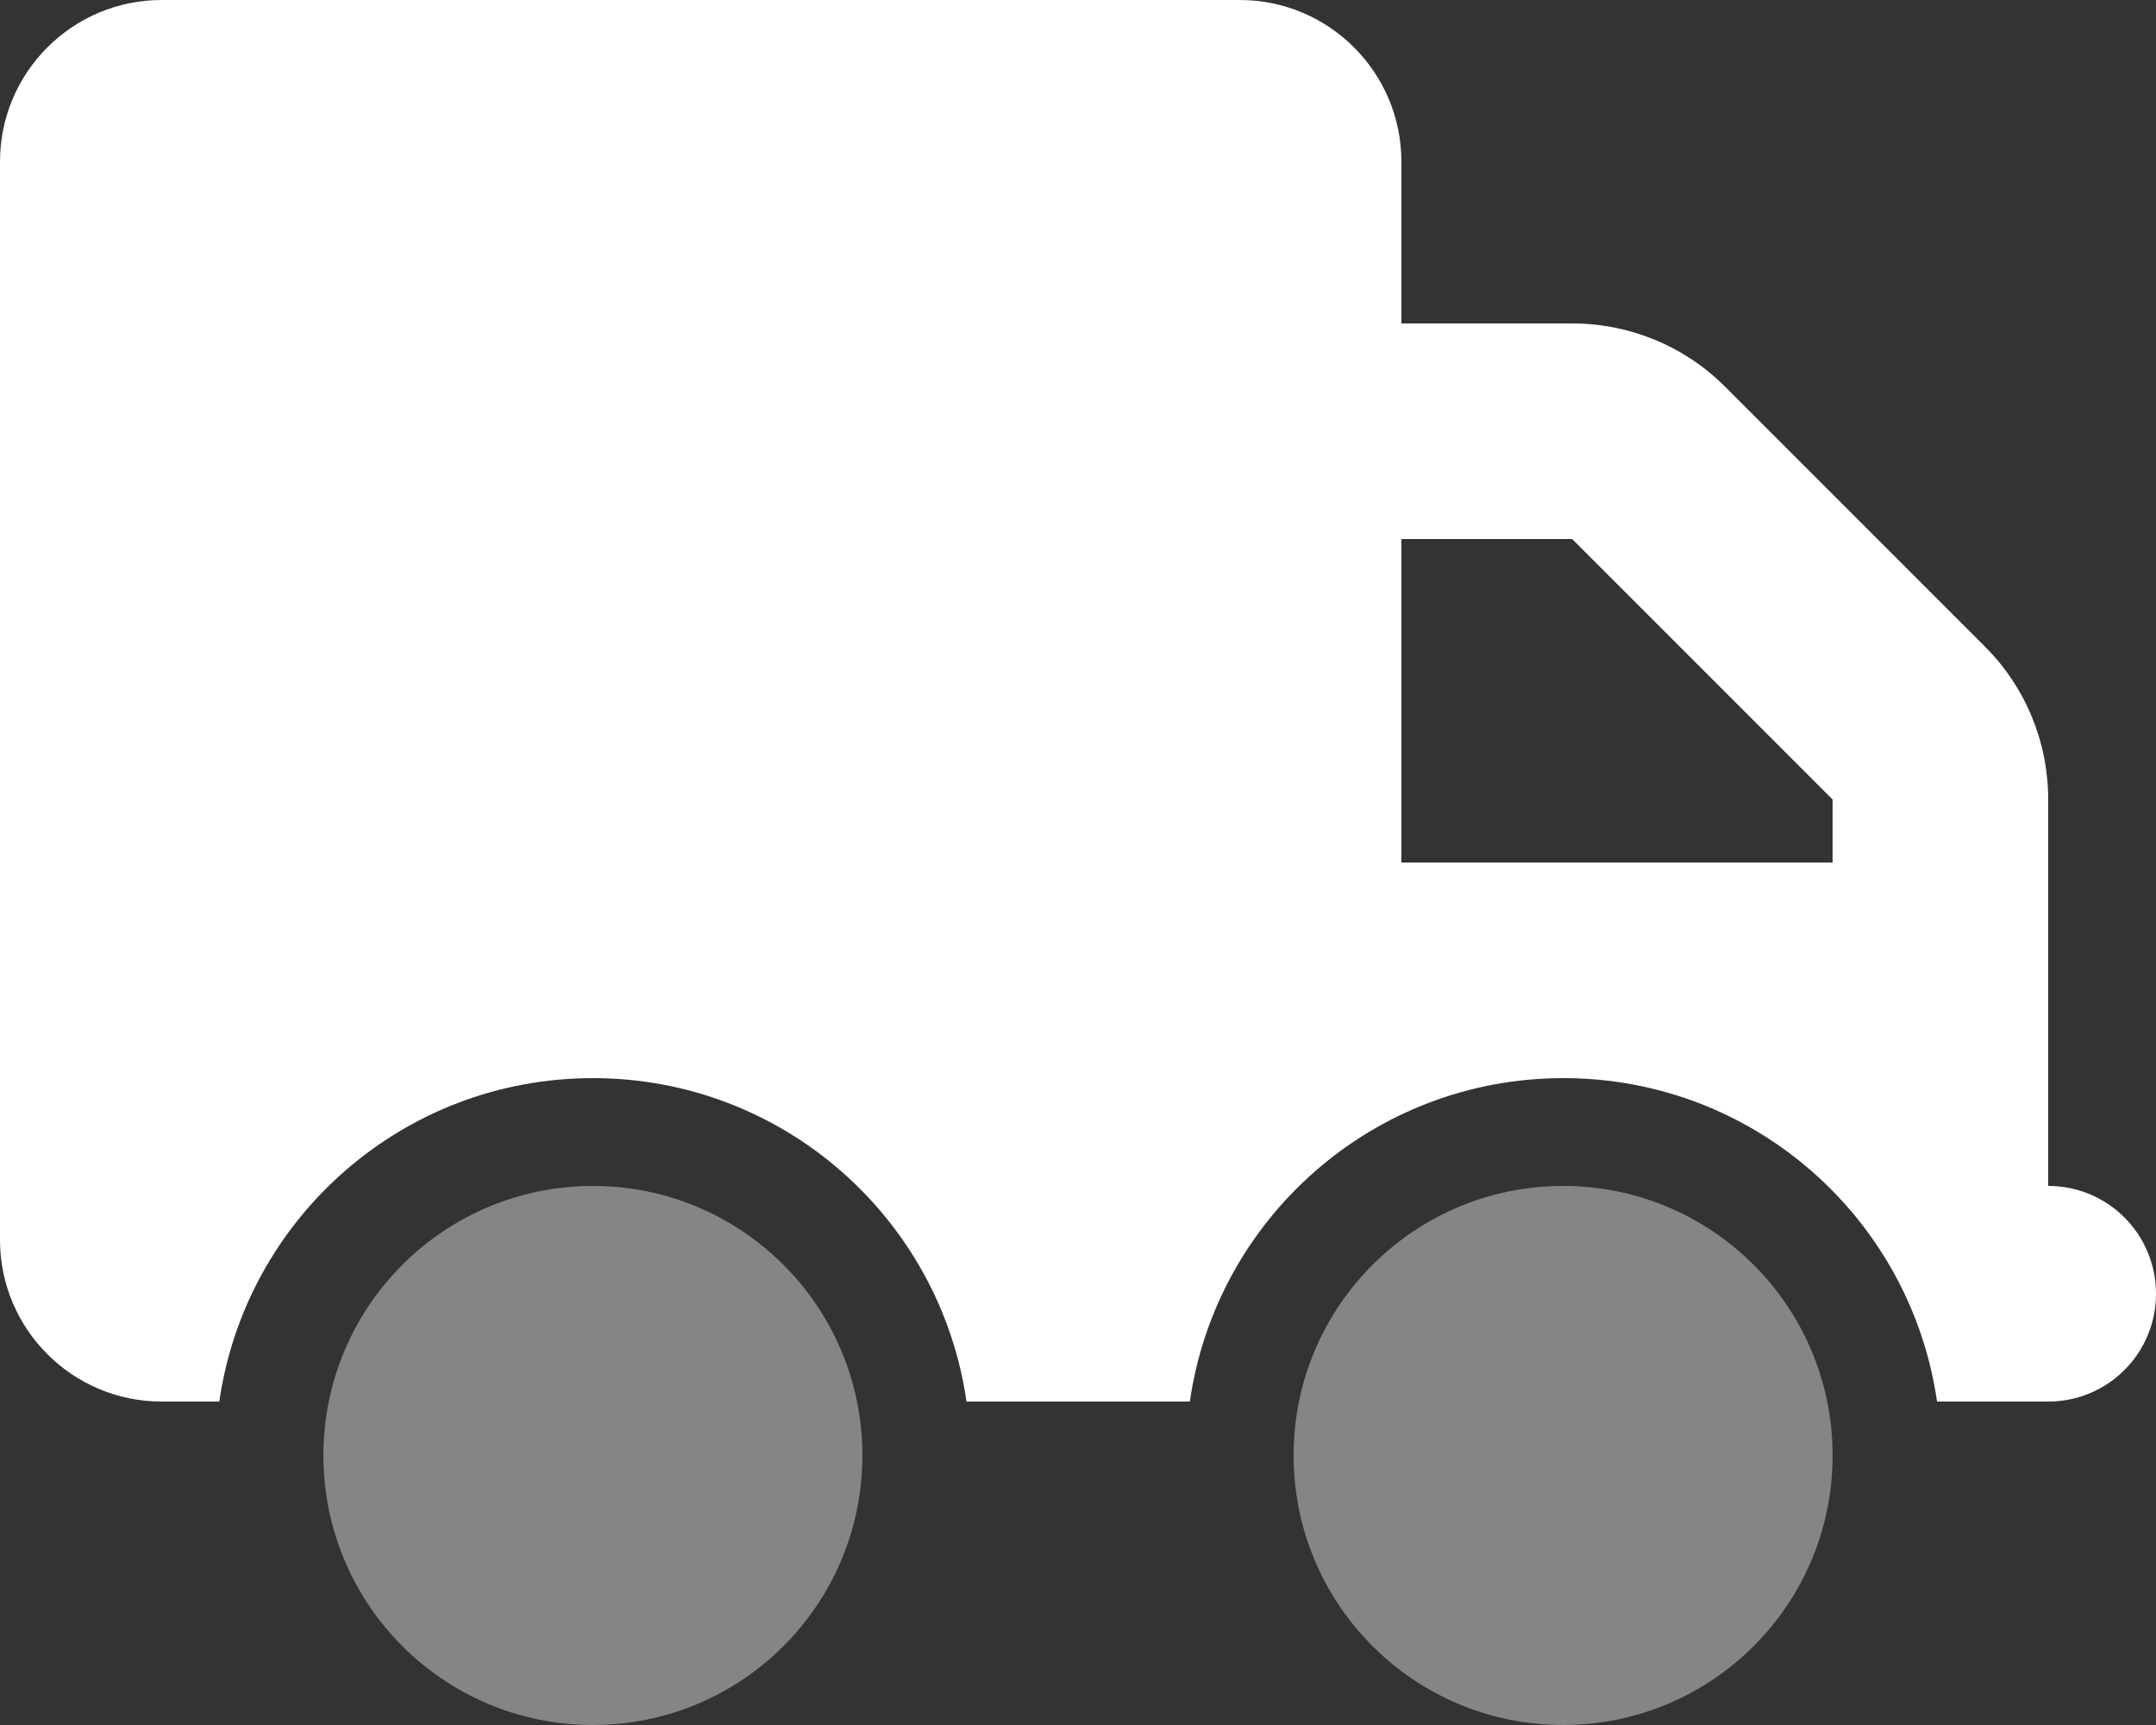
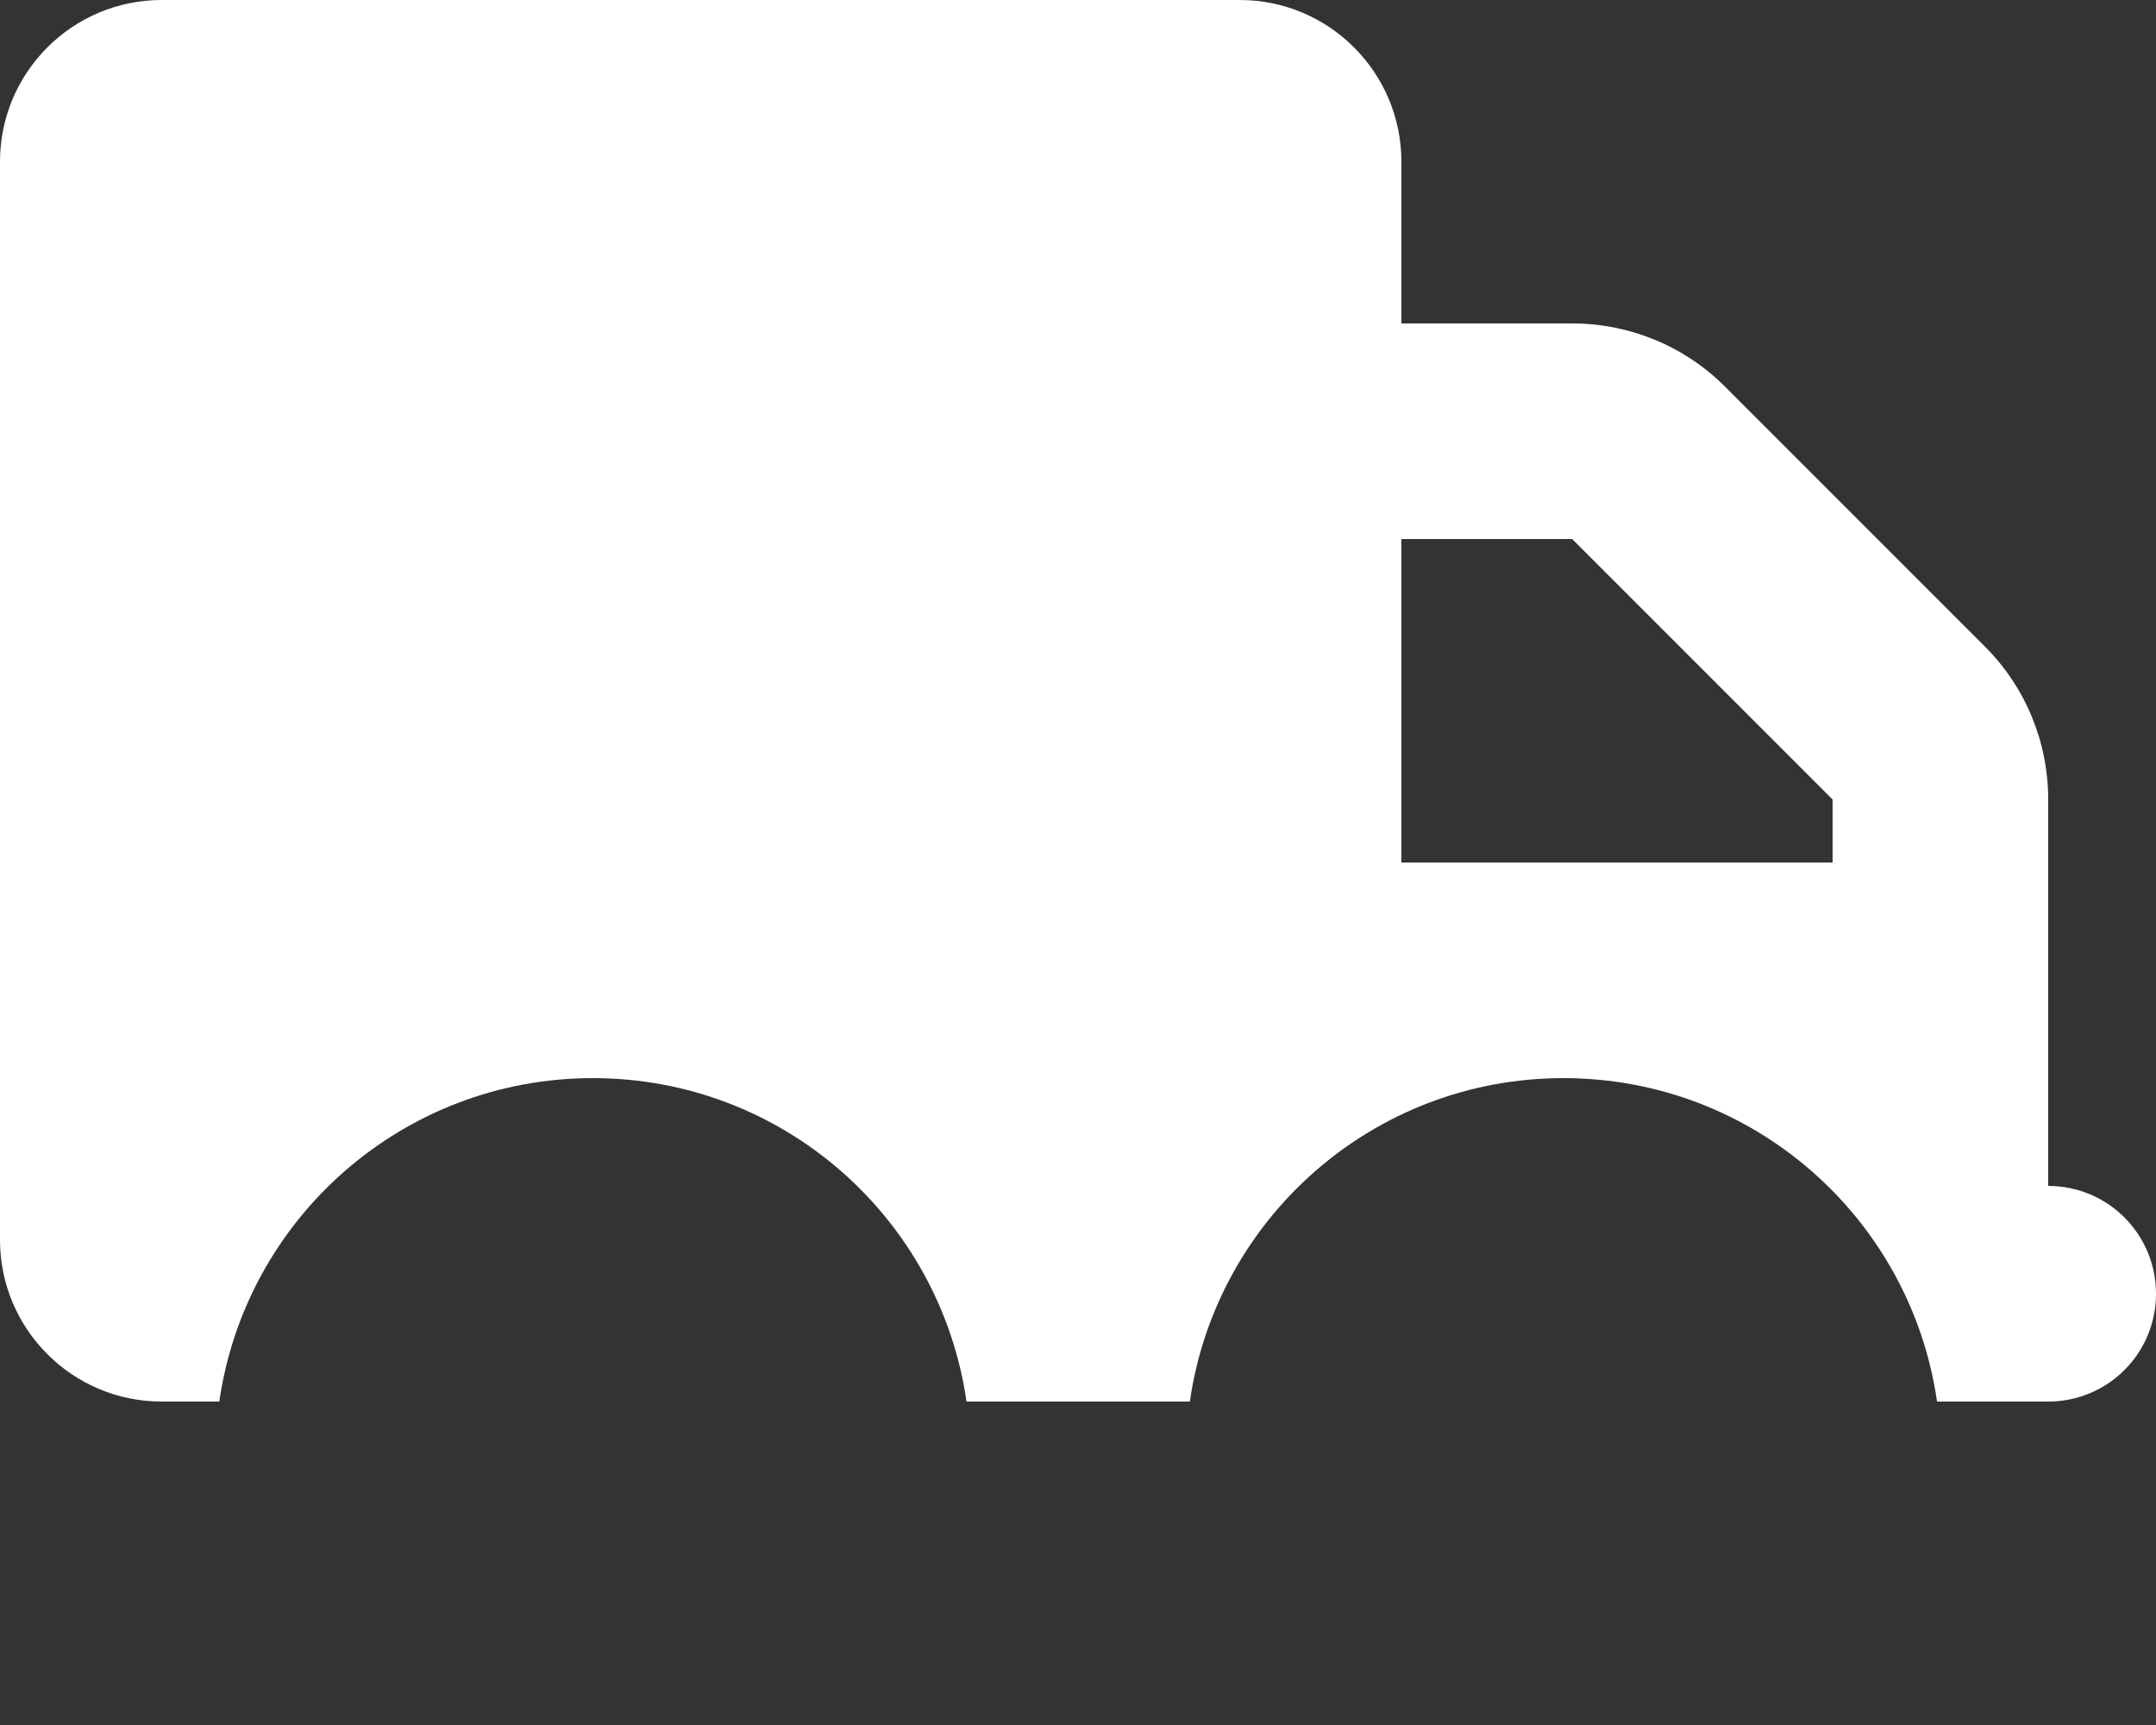
<svg xmlns="http://www.w3.org/2000/svg" id="Ebene_1" version="1.1" viewBox="0 0 640 512">
  <rect x="0" y="0" width="640" height="512" fill="#333333" stroke="none" />
  <defs>
    <style>
      .st0, .st1 {
        fill: #fff;
      }

      .st1 {
        isolation: isolate;
        opacity: .4;
      }
    </style>
  </defs>
-   <path class="st1" d="M176,512c44.2,0,80-35.8,80-80s-35.8-80-80-80-80,35.8-80,80,35.8,80,80,80ZM464,512c44.2,0,80-35.8,80-80s-35.8-80-80-80-80,35.8-80,80,35.8,80,80,80Z" />
  <path class="st0" d="M48,0C21.5,0,0,21.5,0,48v320c0,26.5,21.5,48,48,48h17.1c7.8-54.3,54.4-96,110.9-96s103.1,41.7,110.9,96h66.3c7.8-54.3,54.4-96,110.9-96s103.1,41.7,110.9,96h33c17.7,0,32-14.3,32-32s-14.3-32-32-32v-114.7c0-17-6.7-33.3-18.7-45.3l-77.3-77.3c-12-12-28.3-18.7-45.3-18.7h-50.7v-48C416,21.5,394.5,0,368,0H48ZM416,160h50.7l77.3,77.3v18.7h-128v-96Z" />
</svg>